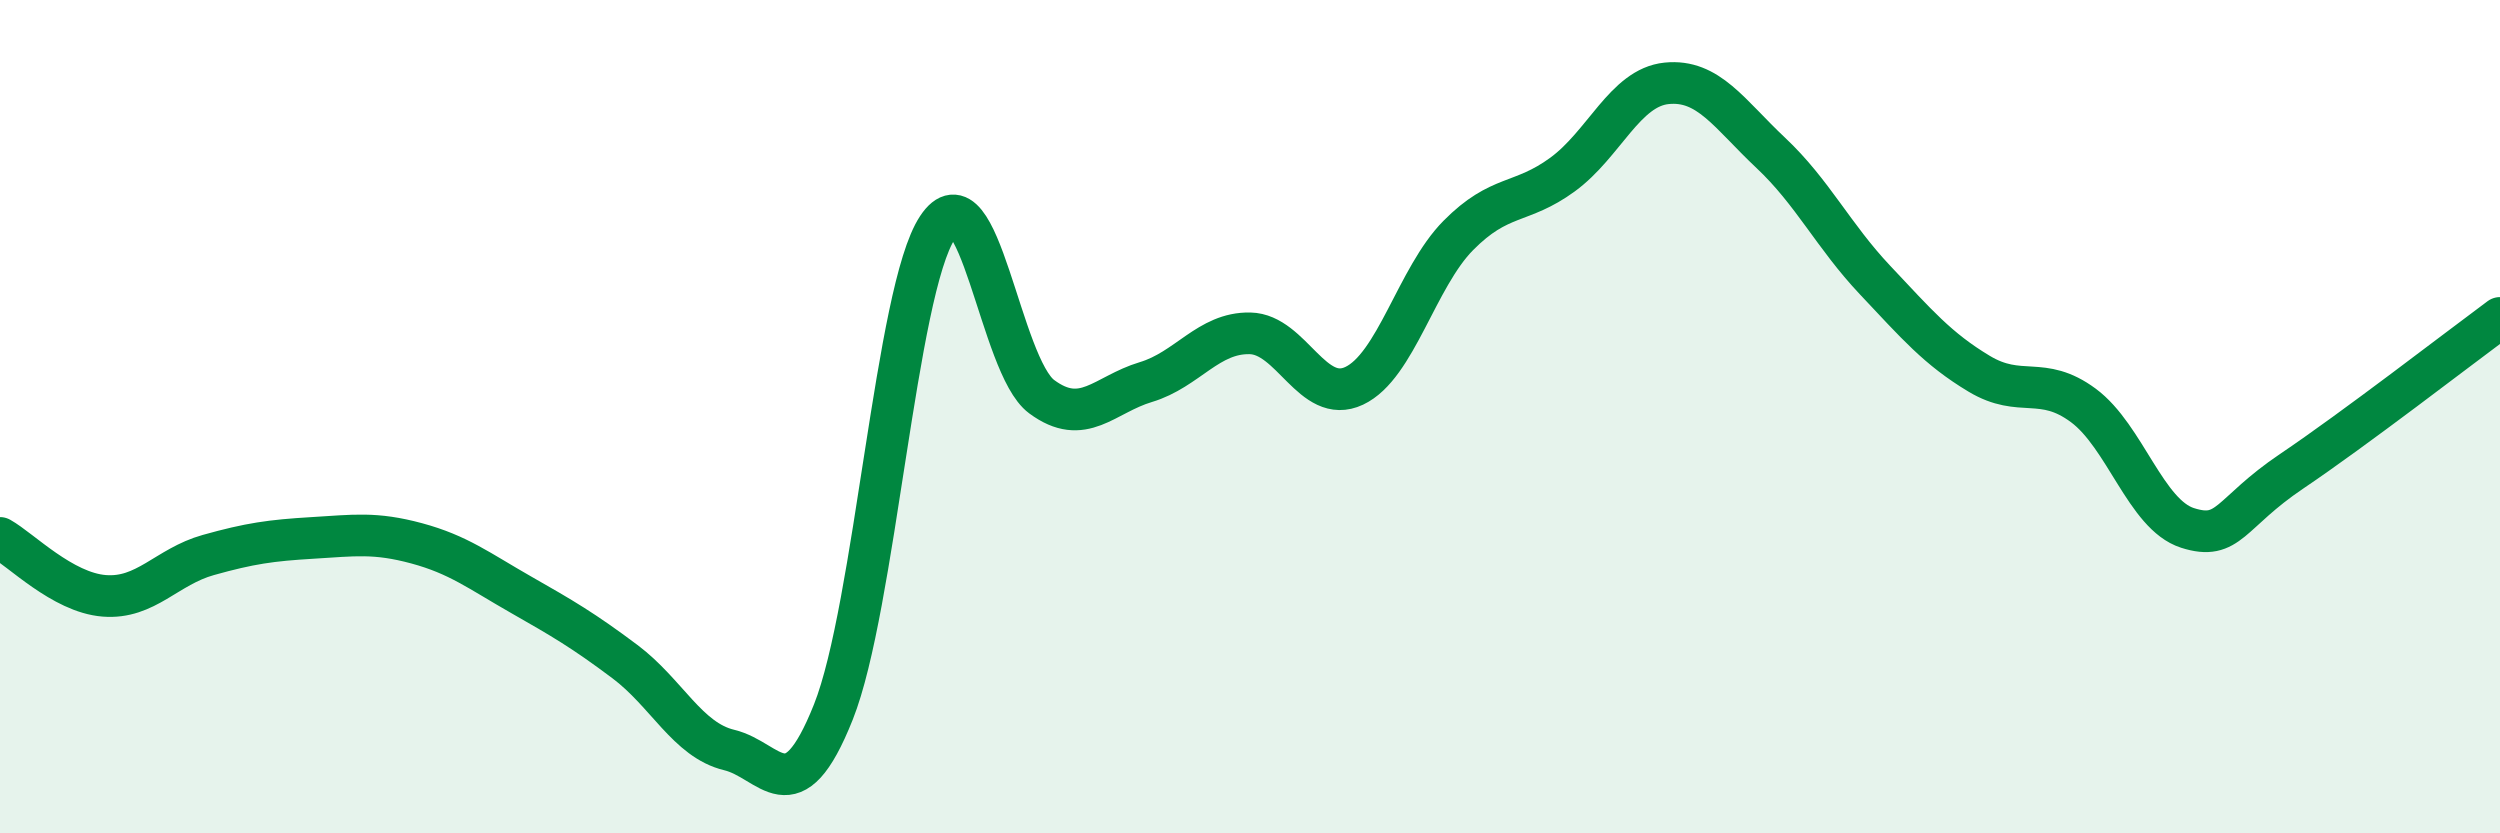
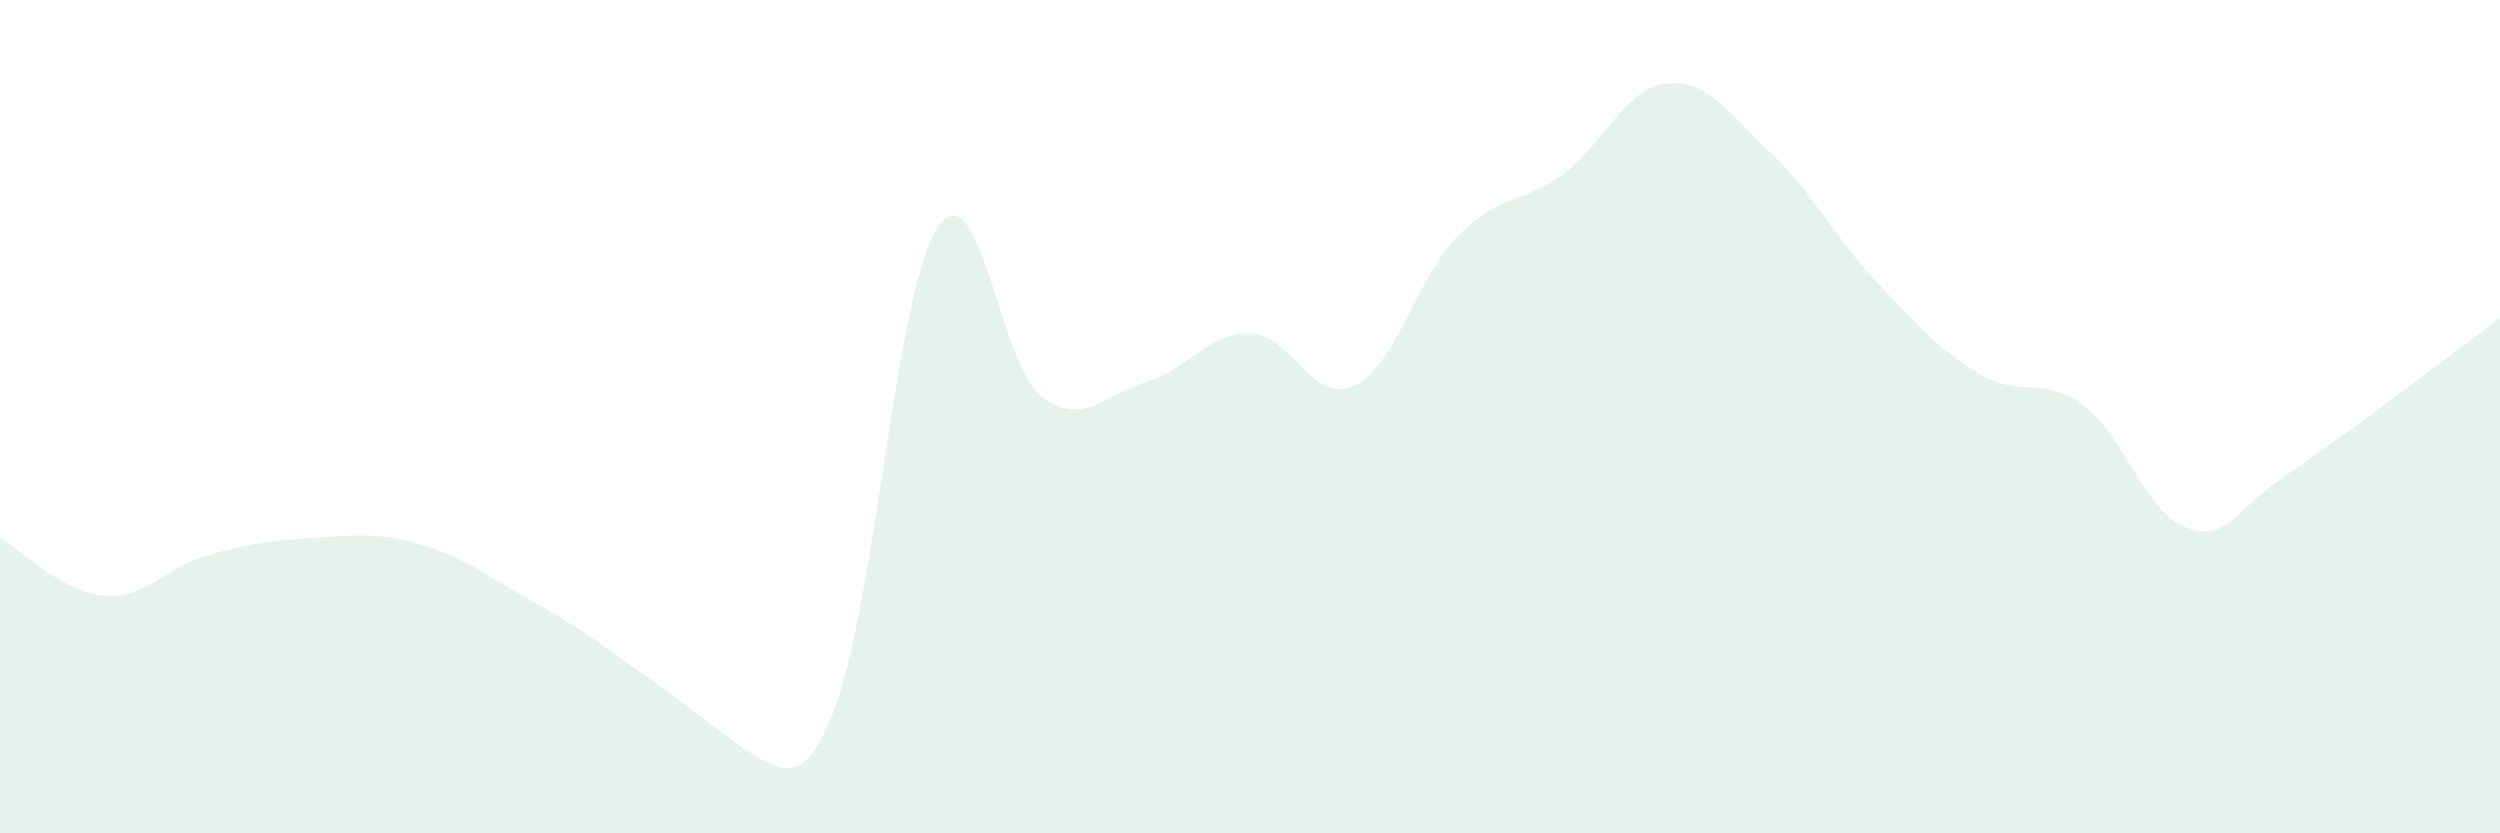
<svg xmlns="http://www.w3.org/2000/svg" width="60" height="20" viewBox="0 0 60 20">
-   <path d="M 0,12.91 C 0.5,13.19 1.5,14.22 2.5,14.3 C 3.5,14.38 4,13.6 5,13.32 C 6,13.04 6.5,12.97 7.5,12.91 C 8.5,12.85 9,12.77 10,13.04 C 11,13.31 11.5,13.7 12.5,14.27 C 13.5,14.84 14,15.13 15,15.88 C 16,16.63 16.5,17.76 17.5,18 C 18.5,18.24 19,19.6 20,17.09 C 21,14.58 21.5,6.97 22.5,5.46 C 23.5,3.95 24,8.78 25,9.52 C 26,10.26 26.5,9.47 27.5,9.17 C 28.5,8.87 29,7.98 30,8 C 31,8.02 31.5,9.73 32.5,9.26 C 33.5,8.79 34,6.66 35,5.65 C 36,4.64 36.5,4.92 37.5,4.19 C 38.5,3.46 39,2.1 40,2 C 41,1.9 41.5,2.73 42.5,3.67 C 43.5,4.61 44,5.66 45,6.72 C 46,7.78 46.5,8.37 47.5,8.97 C 48.5,9.57 49,8.99 50,9.73 C 51,10.47 51.5,12.35 52.5,12.67 C 53.5,12.99 53.5,12.32 55,11.31 C 56.5,10.3 59,8.37 60,7.63L60 20L0 20Z" fill="#008740" opacity="0.1" stroke-linecap="round" stroke-linejoin="round" />
-   <path d="M 0,12.91 C 0.5,13.19 1.5,14.22 2.5,14.3 C 3.5,14.38 4,13.6 5,13.32 C 6,13.04 6.5,12.97 7.5,12.91 C 8.5,12.85 9,12.77 10,13.04 C 11,13.31 11.5,13.7 12.5,14.27 C 13.5,14.84 14,15.13 15,15.88 C 16,16.63 16.5,17.76 17.5,18 C 18.5,18.24 19,19.6 20,17.09 C 21,14.58 21.5,6.97 22.5,5.46 C 23.5,3.95 24,8.78 25,9.52 C 26,10.26 26.5,9.47 27.5,9.17 C 28.5,8.87 29,7.98 30,8 C 31,8.02 31.5,9.73 32.5,9.26 C 33.5,8.79 34,6.66 35,5.65 C 36,4.64 36.5,4.92 37.5,4.19 C 38.5,3.46 39,2.1 40,2 C 41,1.9 41.5,2.73 42.5,3.67 C 43.5,4.61 44,5.66 45,6.72 C 46,7.78 46.5,8.37 47.5,8.97 C 48.5,9.57 49,8.99 50,9.73 C 51,10.47 51.5,12.35 52.5,12.67 C 53.5,12.99 53.5,12.32 55,11.31 C 56.5,10.3 59,8.37 60,7.63" stroke="#008740" stroke-width="1" fill="none" stroke-linecap="round" stroke-linejoin="round" />
+   <path d="M 0,12.91 C 0.5,13.19 1.5,14.22 2.5,14.3 C 3.5,14.38 4,13.6 5,13.32 C 6,13.04 6.5,12.97 7.5,12.91 C 8.5,12.85 9,12.77 10,13.04 C 11,13.31 11.5,13.7 12.5,14.27 C 13.5,14.84 14,15.13 15,15.88 C 18.5,18.24 19,19.6 20,17.09 C 21,14.58 21.5,6.97 22.5,5.46 C 23.5,3.95 24,8.78 25,9.52 C 26,10.26 26.5,9.47 27.5,9.17 C 28.5,8.87 29,7.98 30,8 C 31,8.02 31.5,9.73 32.5,9.26 C 33.5,8.79 34,6.66 35,5.65 C 36,4.64 36.5,4.92 37.5,4.19 C 38.5,3.46 39,2.1 40,2 C 41,1.9 41.5,2.73 42.5,3.67 C 43.5,4.61 44,5.66 45,6.72 C 46,7.78 46.5,8.37 47.5,8.97 C 48.5,9.57 49,8.99 50,9.73 C 51,10.47 51.5,12.35 52.5,12.67 C 53.5,12.99 53.5,12.32 55,11.31 C 56.5,10.3 59,8.37 60,7.63L60 20L0 20Z" fill="#008740" opacity="0.1" stroke-linecap="round" stroke-linejoin="round" />
</svg>